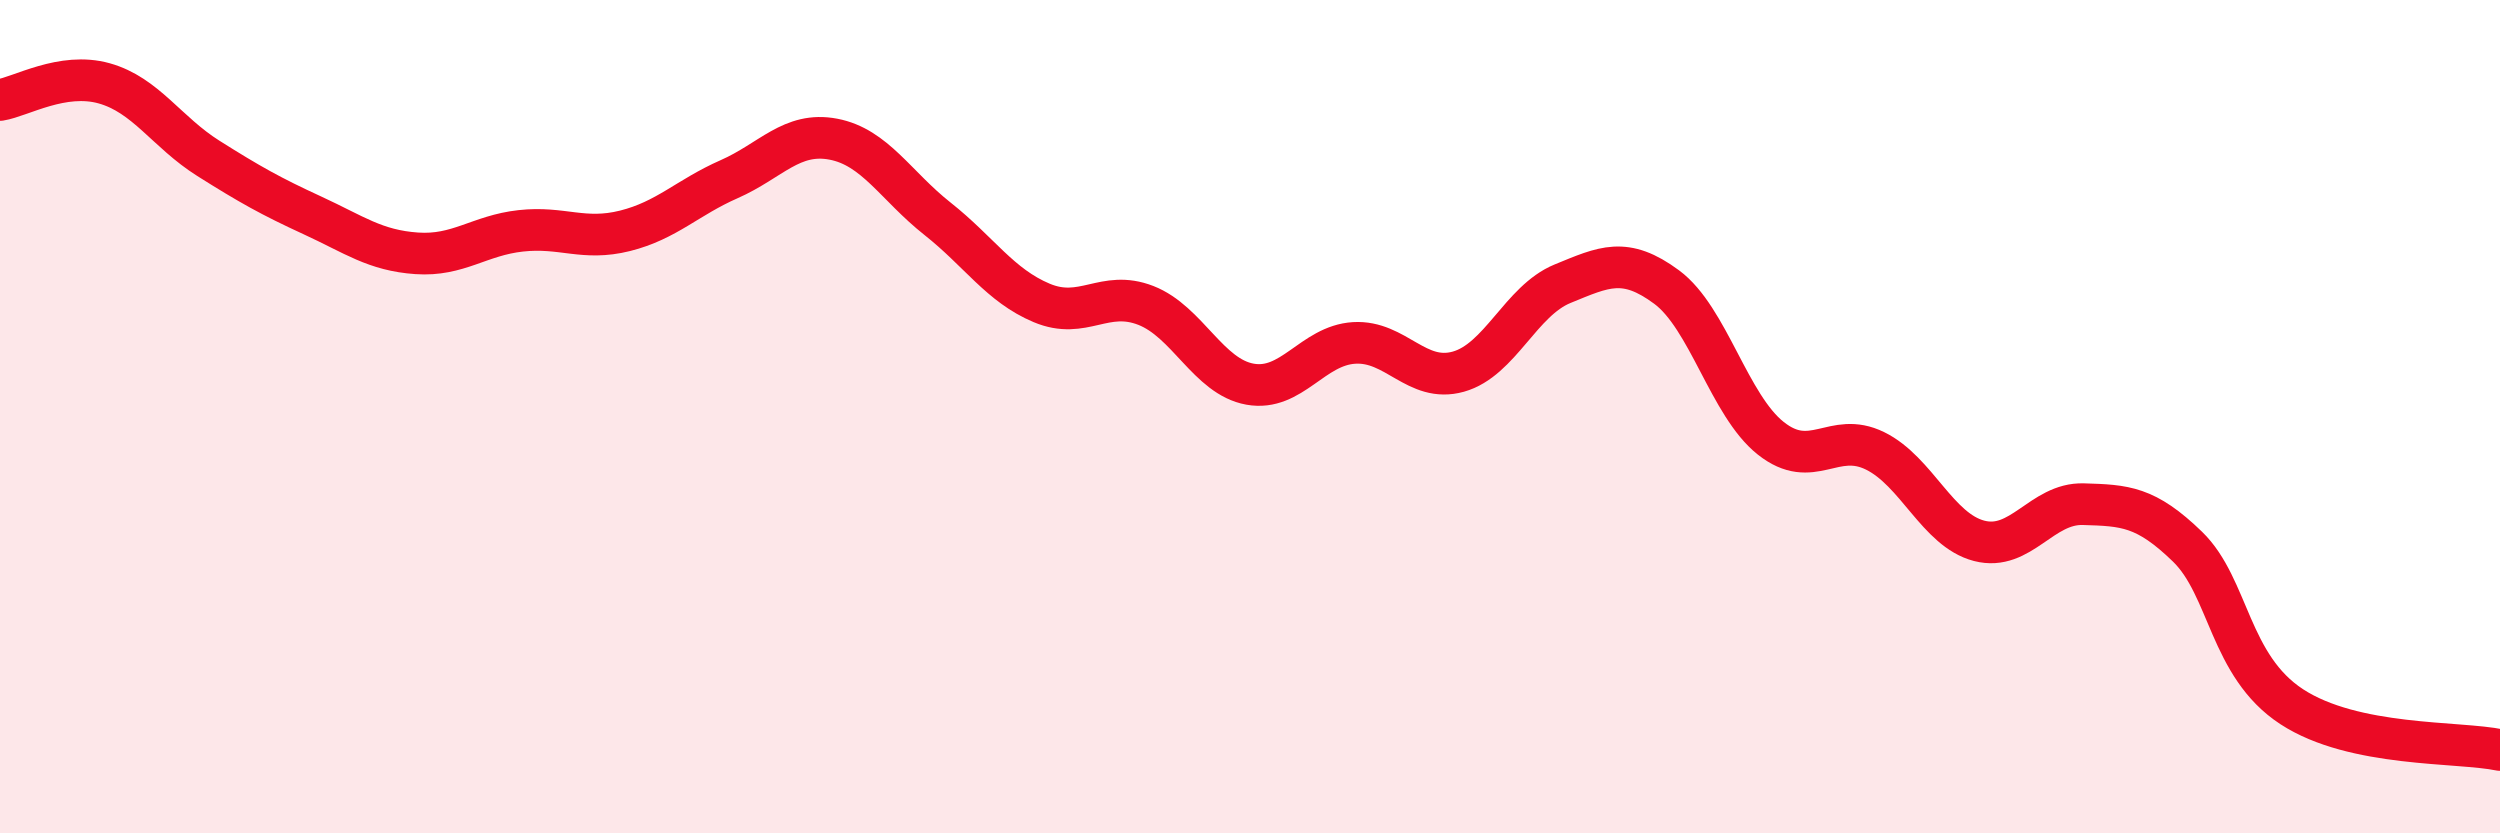
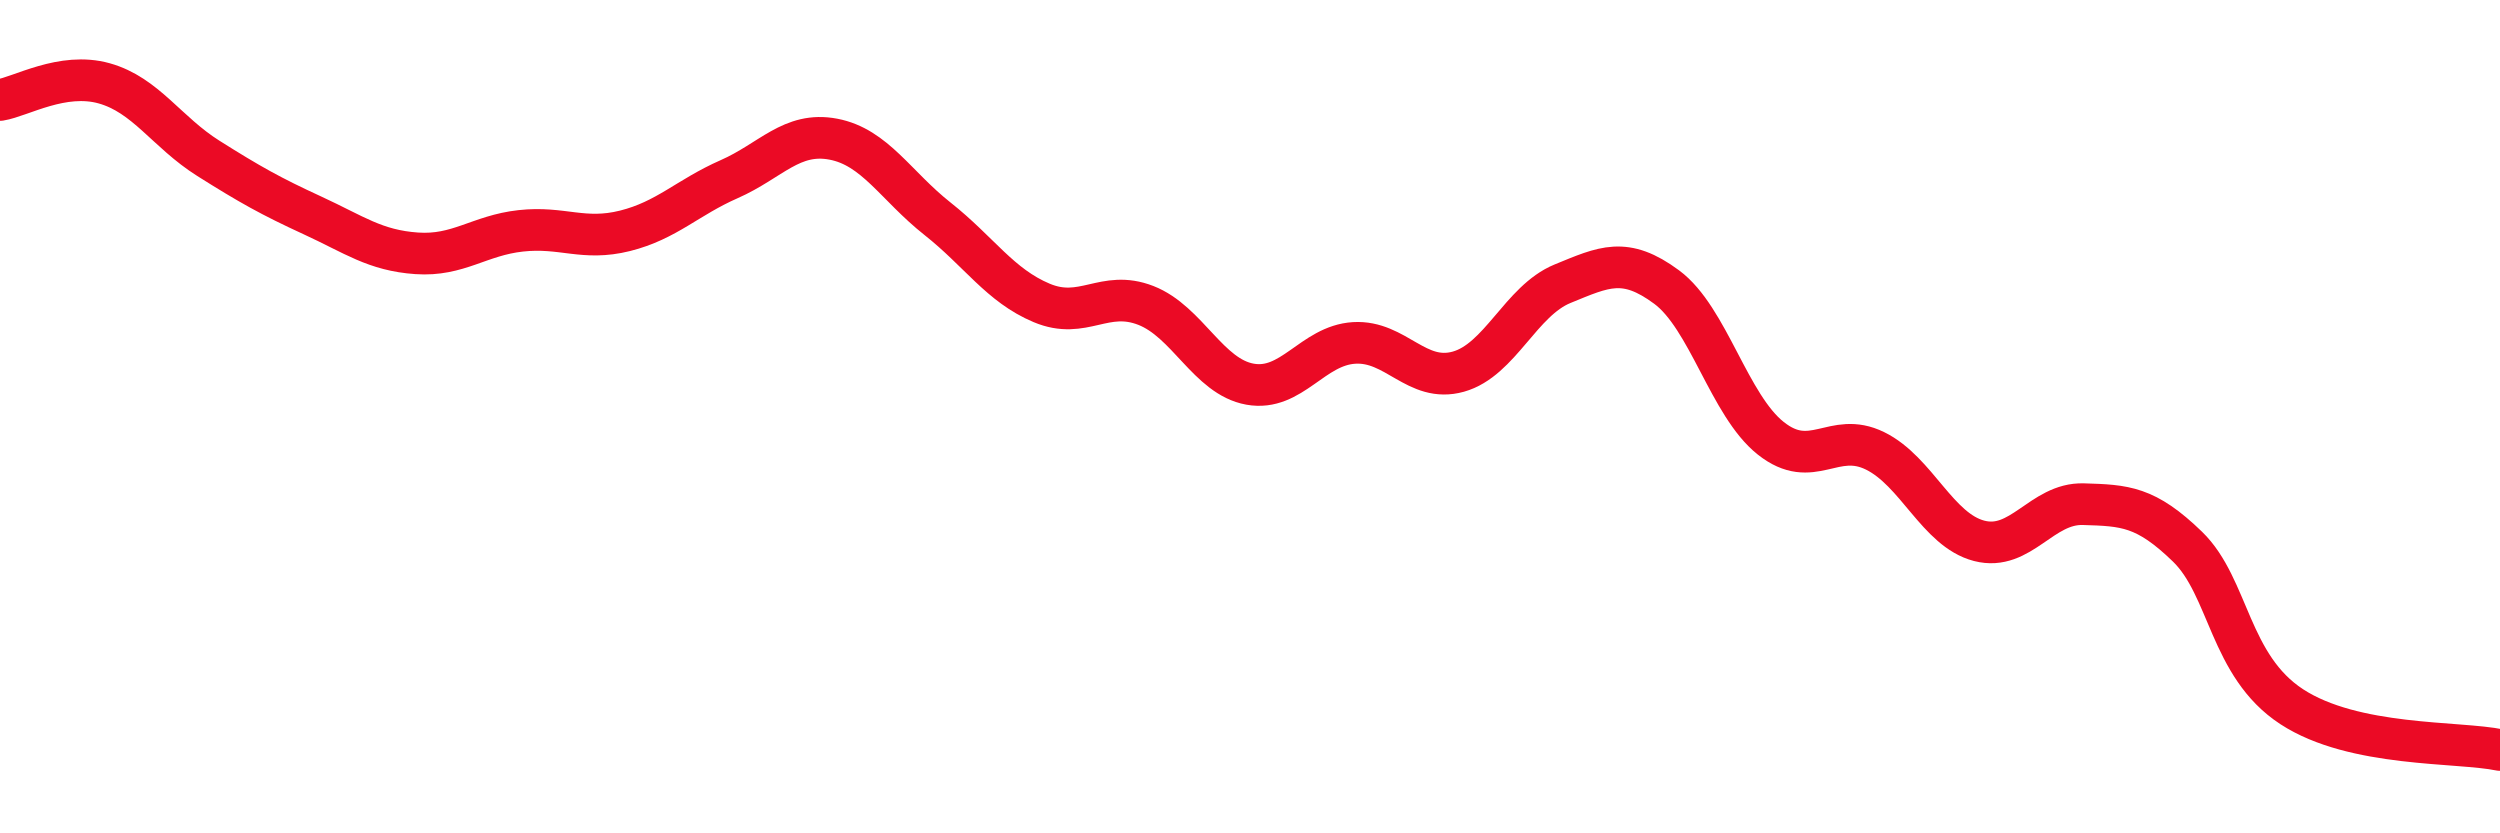
<svg xmlns="http://www.w3.org/2000/svg" width="60" height="20" viewBox="0 0 60 20">
-   <path d="M 0,2.4 C 0.5,2.32 1.5,1.72 2.5,2 C 3.5,2.28 4,3.17 5,3.8 C 6,4.43 6.5,4.71 7.5,5.17 C 8.5,5.63 9,6.01 10,6.08 C 11,6.15 11.5,5.65 12.5,5.54 C 13.5,5.43 14,5.79 15,5.54 C 16,5.29 16.5,4.74 17.5,4.3 C 18.5,3.86 19,3.15 20,3.34 C 21,3.53 21.5,4.46 22.5,5.25 C 23.5,6.04 24,6.85 25,7.27 C 26,7.69 26.5,6.94 27.5,7.33 C 28.5,7.72 29,9.04 30,9.22 C 31,9.4 31.5,8.29 32.5,8.23 C 33.5,8.17 34,9.2 35,8.92 C 36,8.64 36.5,7.22 37.5,6.81 C 38.5,6.4 39,6.15 40,6.89 C 41,7.63 41.5,9.73 42.5,10.52 C 43.5,11.31 44,10.33 45,10.82 C 46,11.31 46.5,12.72 47.5,12.98 C 48.5,13.24 49,12.07 50,12.1 C 51,12.13 51.5,12.15 52.5,13.12 C 53.5,14.09 53.5,15.98 55,16.96 C 56.5,17.94 59,17.79 60,18L60 20L0 20Z" fill="#EB0A25" opacity="0.1" stroke-linecap="round" stroke-linejoin="round" />
  <path d="M 0,2.4 C 0.5,2.32 1.5,1.72 2.5,2 C 3.5,2.28 4,3.17 5,3.8 C 6,4.43 6.5,4.71 7.5,5.17 C 8.5,5.63 9,6.01 10,6.08 C 11,6.15 11.5,5.65 12.5,5.54 C 13.5,5.43 14,5.79 15,5.54 C 16,5.29 16.5,4.74 17.5,4.3 C 18.5,3.86 19,3.15 20,3.34 C 21,3.53 21.5,4.46 22.5,5.25 C 23.5,6.04 24,6.85 25,7.27 C 26,7.69 26.5,6.94 27.5,7.33 C 28.5,7.72 29,9.04 30,9.22 C 31,9.4 31.5,8.29 32.5,8.23 C 33.5,8.17 34,9.2 35,8.92 C 36,8.64 36.5,7.22 37.5,6.81 C 38.5,6.4 39,6.15 40,6.89 C 41,7.63 41.5,9.73 42.5,10.52 C 43.5,11.31 44,10.33 45,10.82 C 46,11.31 46.5,12.72 47.5,12.98 C 48.5,13.24 49,12.07 50,12.1 C 51,12.13 51.5,12.15 52.5,13.12 C 53.5,14.09 53.5,15.98 55,16.96 C 56.5,17.94 59,17.79 60,18" stroke="#EB0A25" stroke-width="1" fill="none" stroke-linecap="round" stroke-linejoin="round" />
</svg>